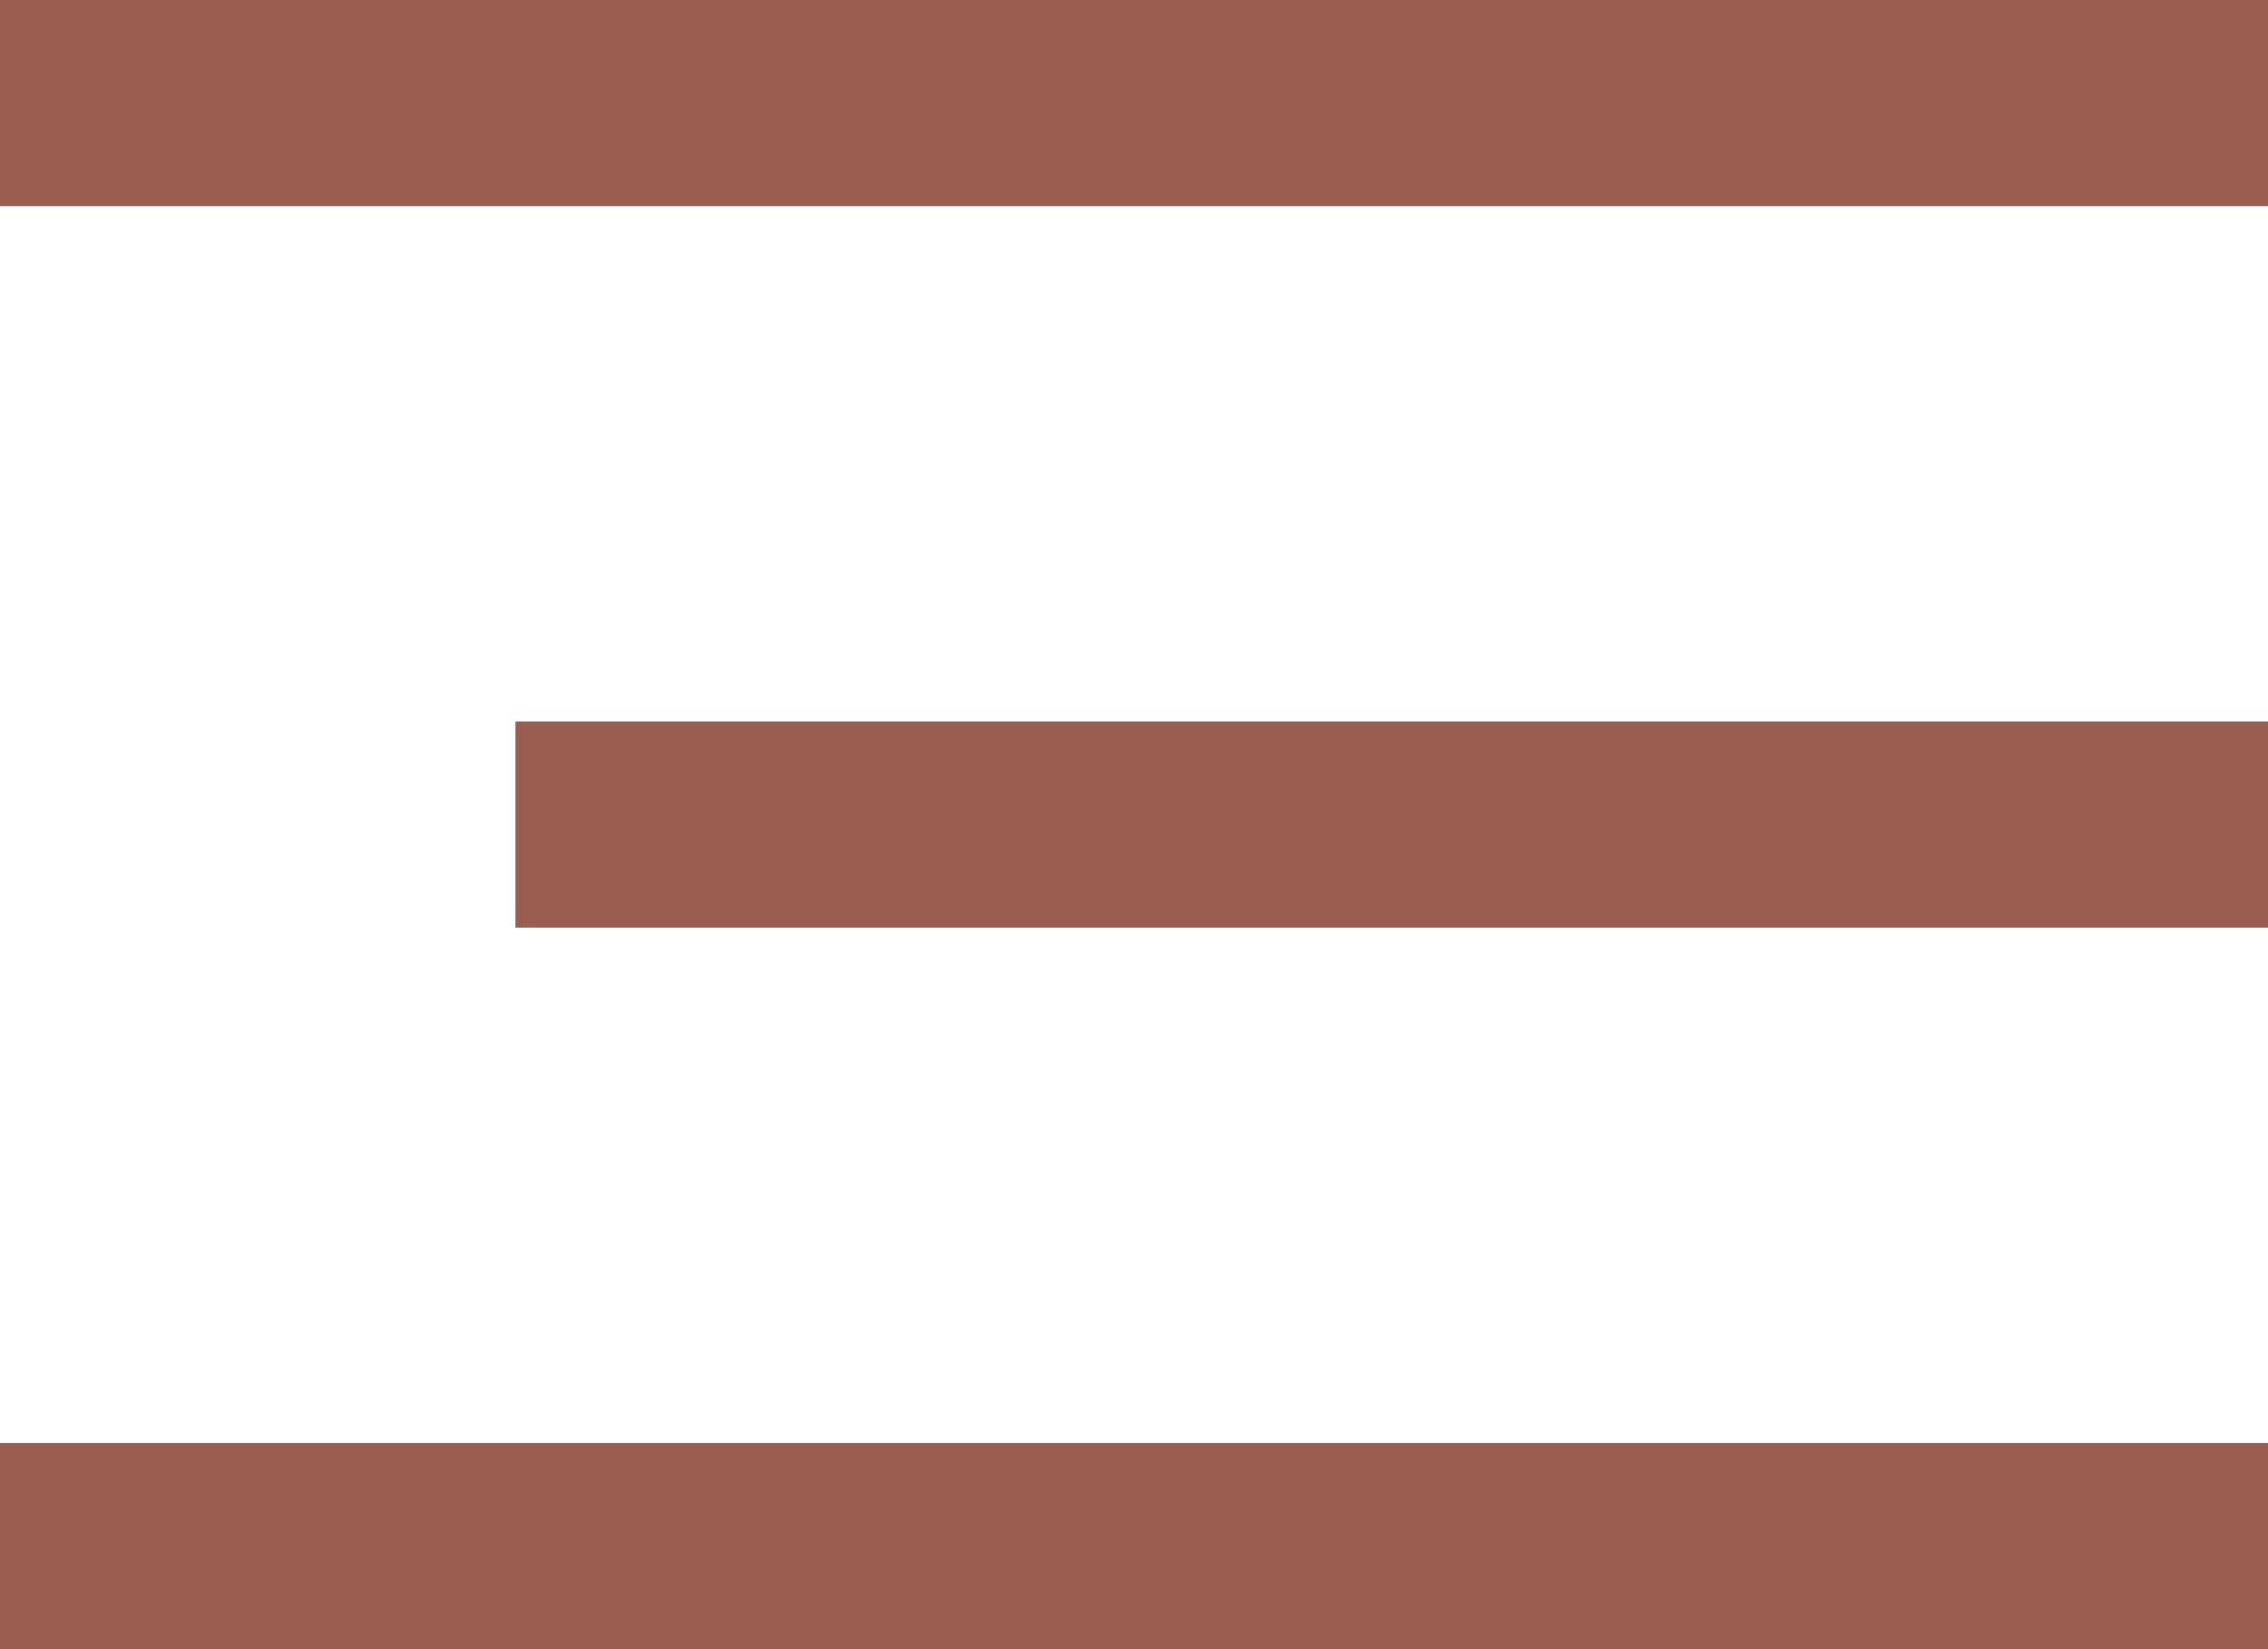
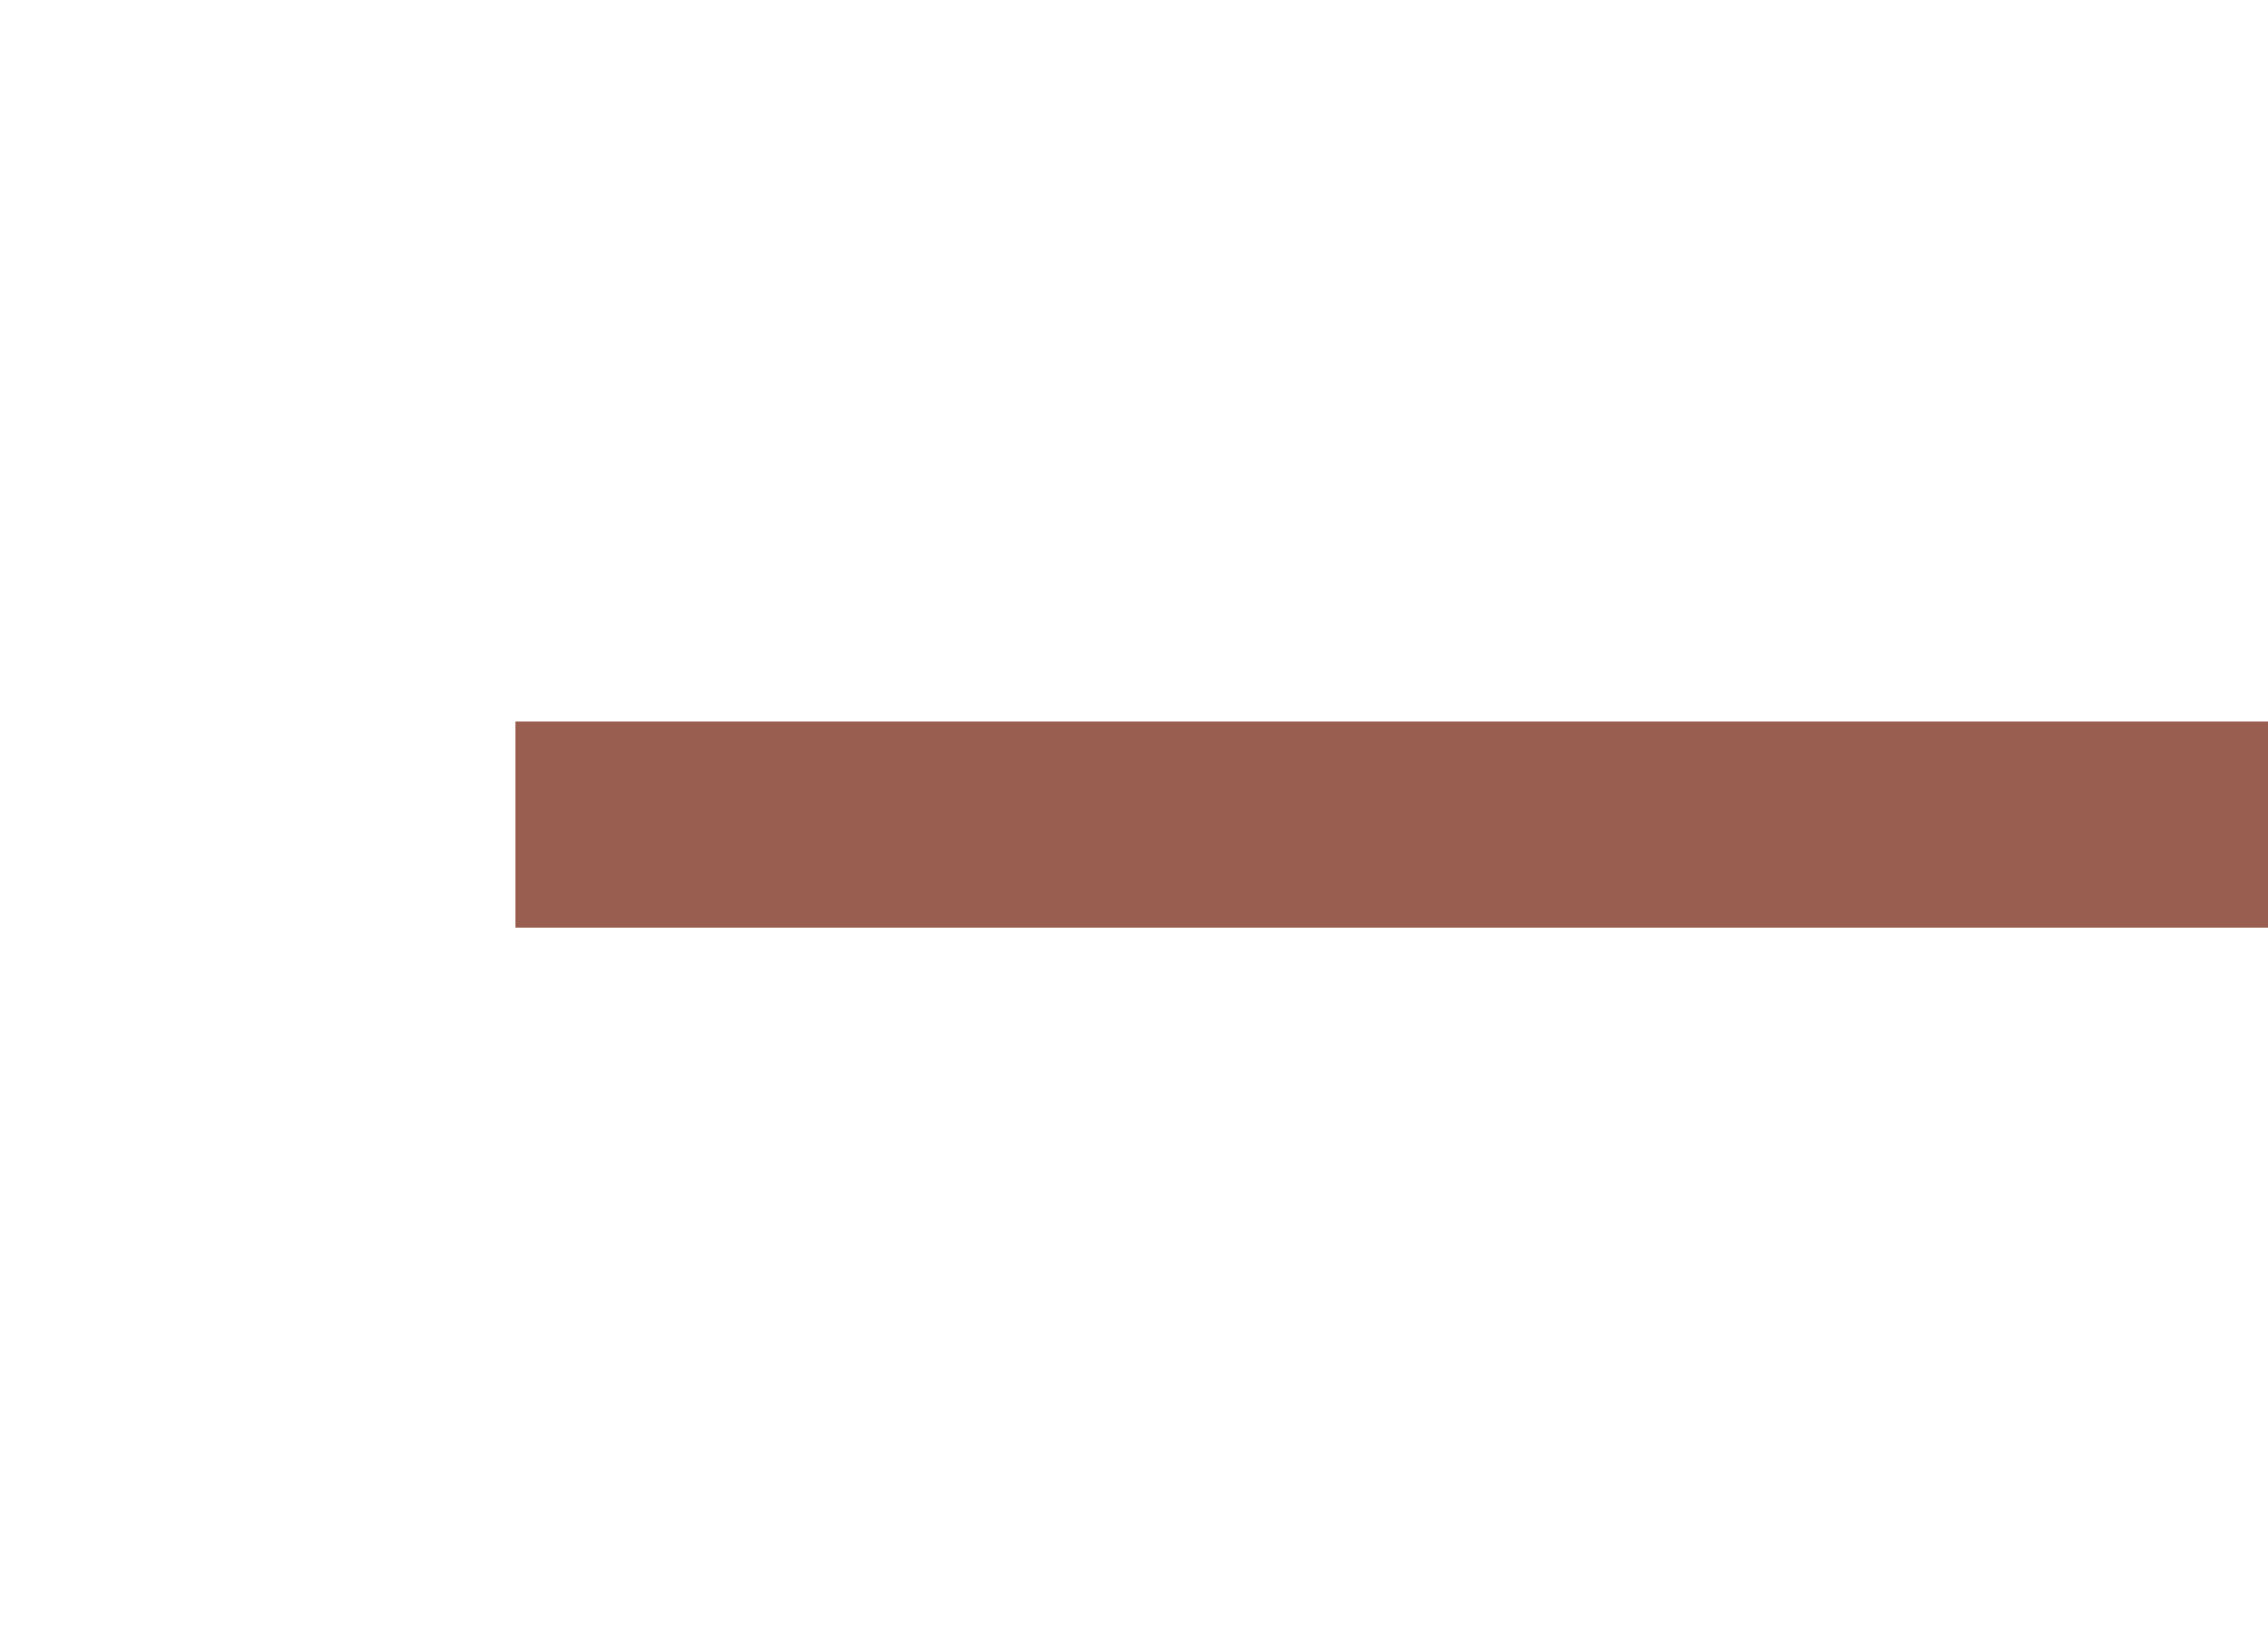
<svg xmlns="http://www.w3.org/2000/svg" id="меню" width="44" height="32" viewBox="0 0 44 32">
  <defs>
    <style> .cls-1 { fill: #995e50; } </style>
  </defs>
-   <rect id="Прямоугольник_601" data-name="Прямоугольник 601" class="cls-1" width="44" height="4" />
  <rect id="Прямоугольник_601-2" data-name="Прямоугольник 601" class="cls-1" x="10" y="14" width="34" height="4" />
-   <rect id="Прямоугольник_601-3" data-name="Прямоугольник 601" class="cls-1" y="28" width="44" height="4" />
</svg>